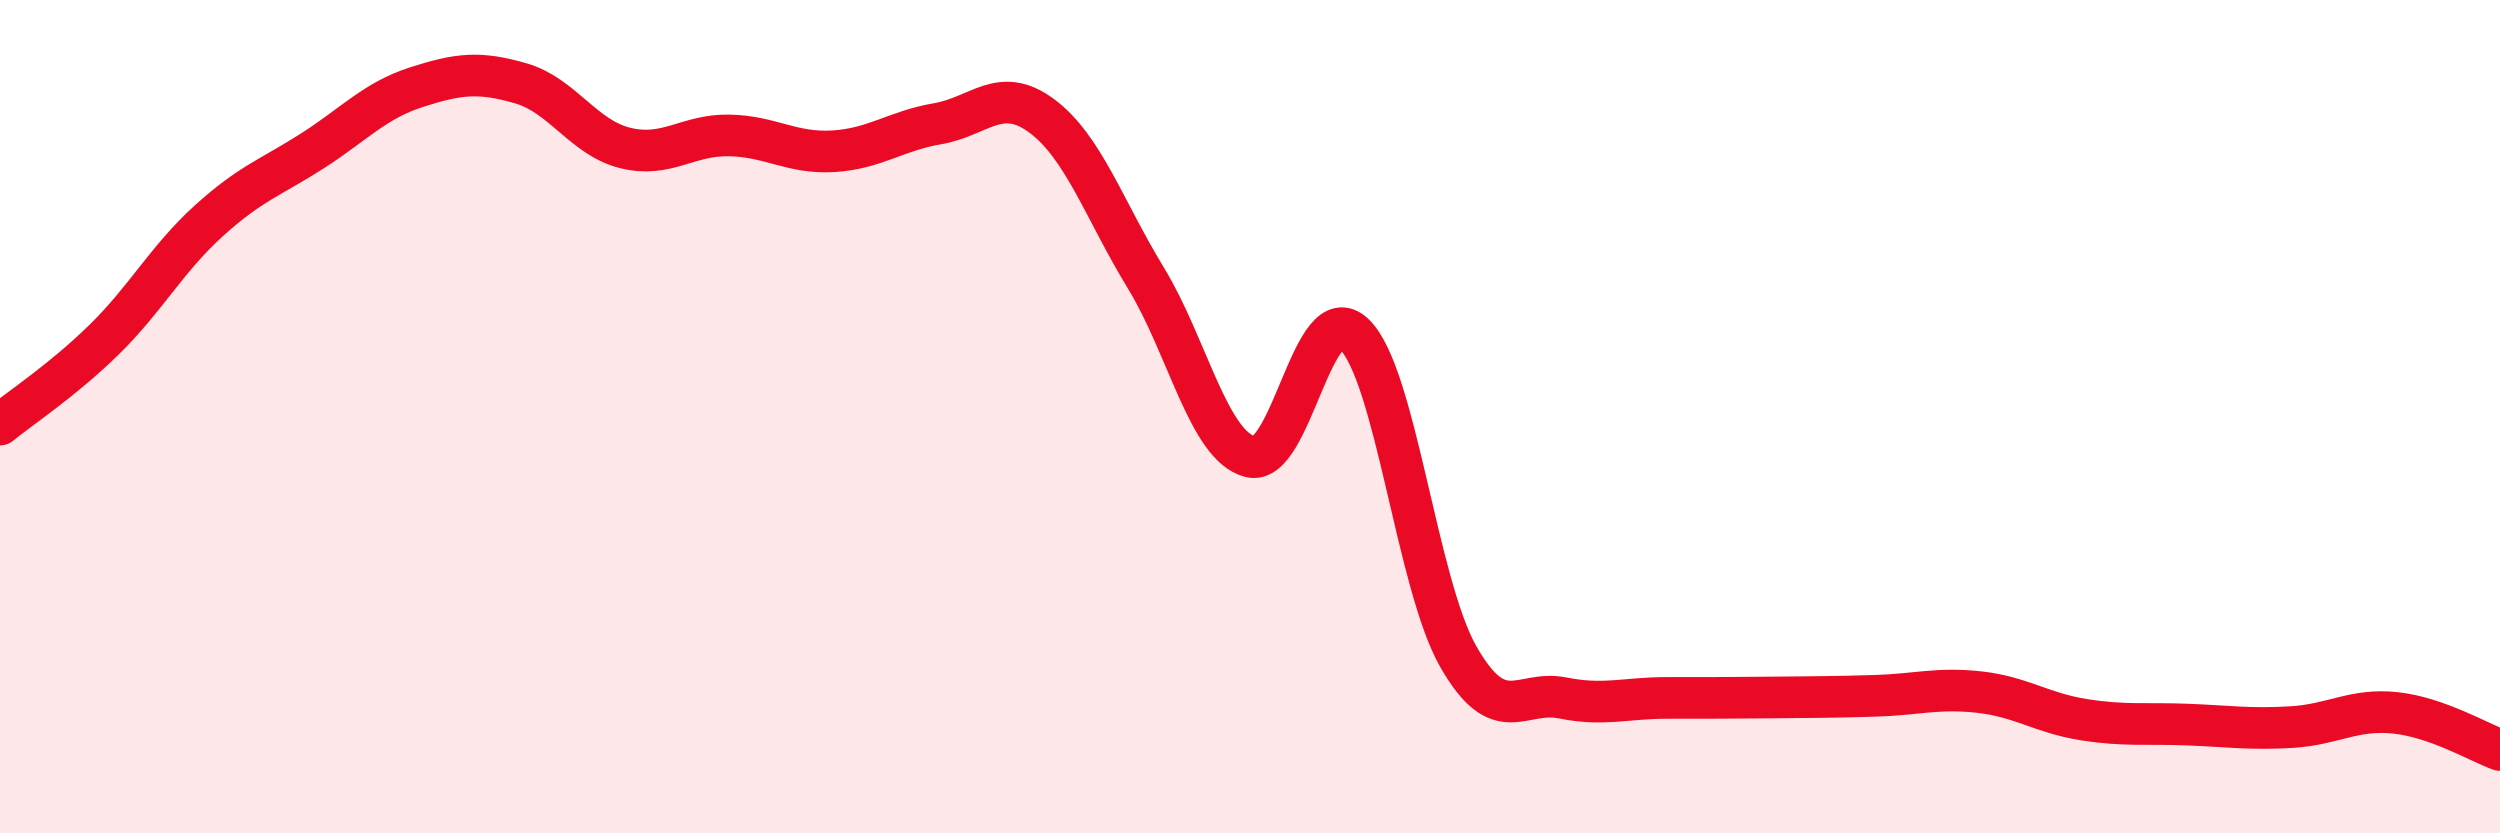
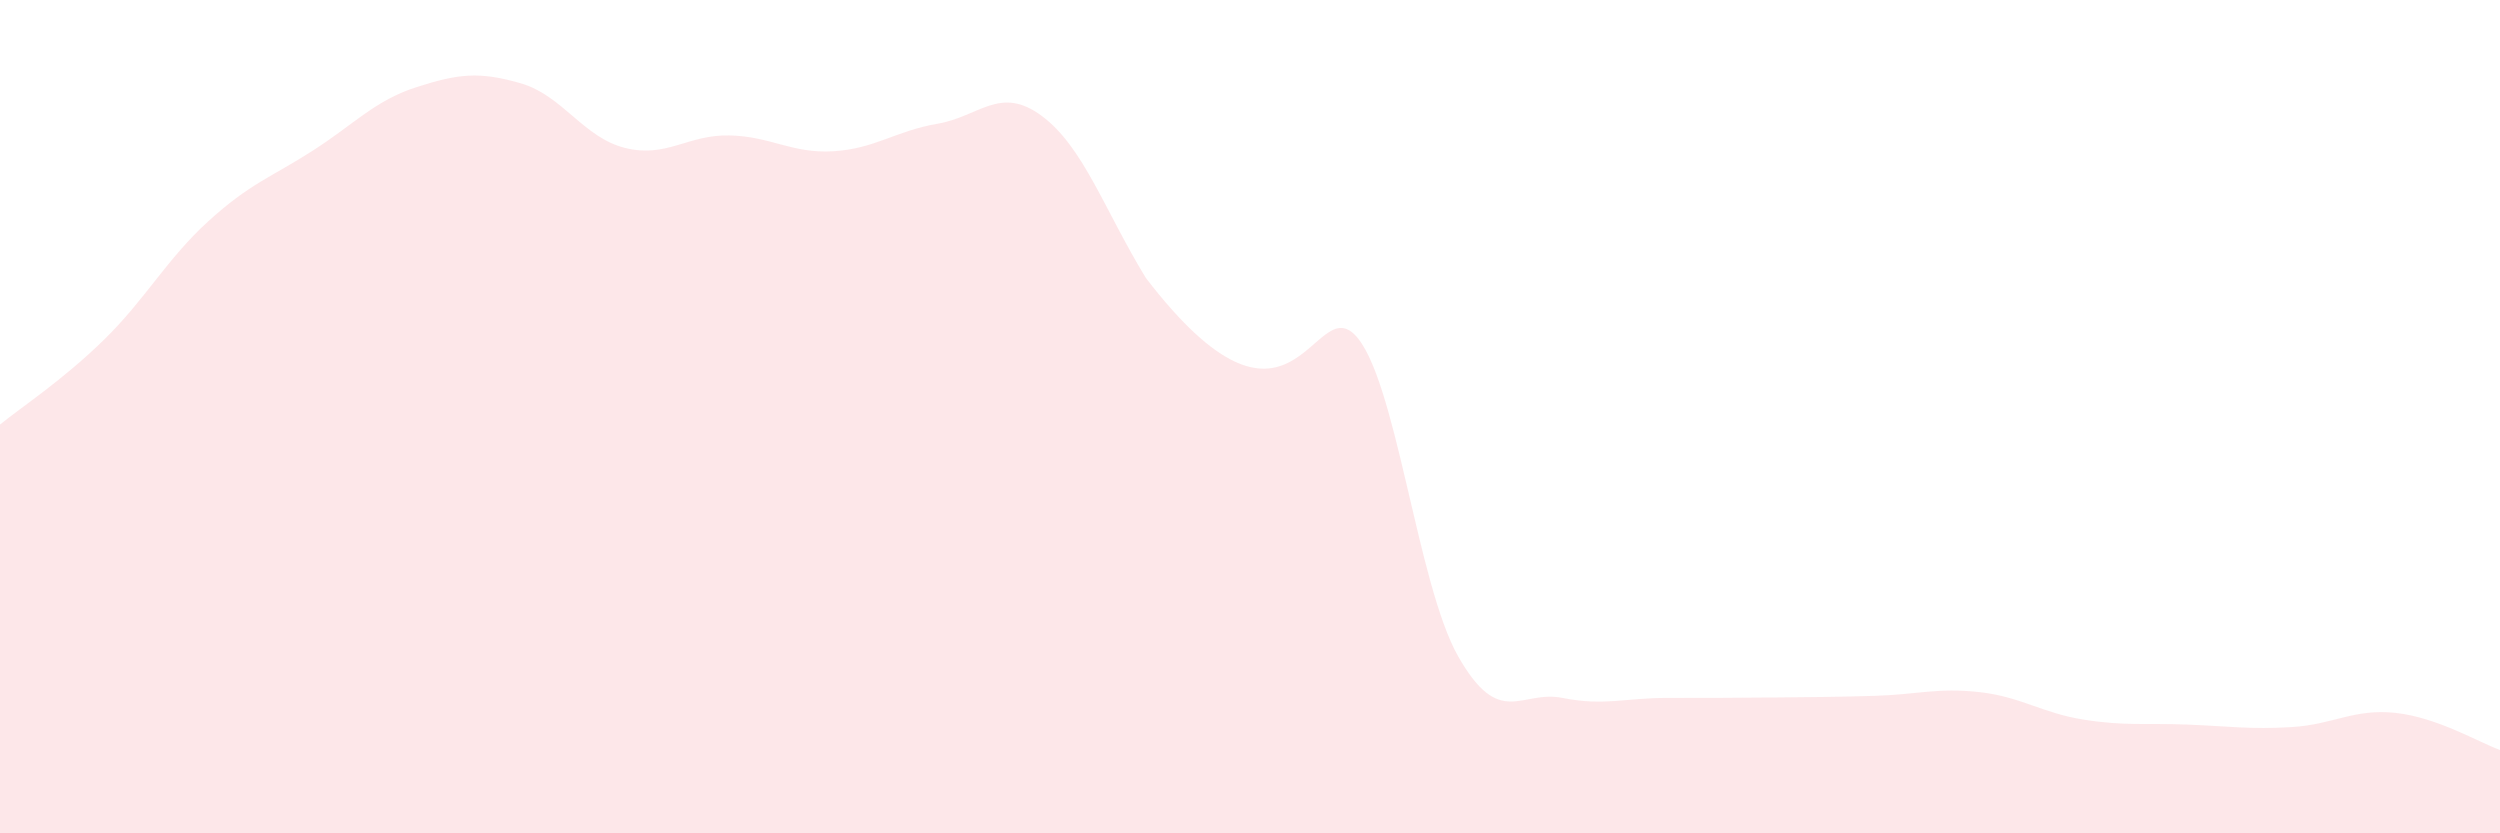
<svg xmlns="http://www.w3.org/2000/svg" width="60" height="20" viewBox="0 0 60 20">
-   <path d="M 0,10.19 C 0.5,9.78 1.5,9.13 2.5,8.15 C 3.5,7.17 4,6.22 5,5.31 C 6,4.4 6.5,4.26 7.5,3.62 C 8.5,2.98 9,2.41 10,2.09 C 11,1.77 11.5,1.71 12.5,2 C 13.5,2.29 14,3.3 15,3.55 C 16,3.8 16.5,3.23 17.5,3.25 C 18.5,3.27 19,3.69 20,3.63 C 21,3.57 21.5,3.14 22.5,2.97 C 23.5,2.8 24,2.04 25,2.78 C 26,3.52 26.5,5.03 27.5,6.67 C 28.5,8.31 29,10.69 30,10.96 C 31,11.23 31.5,7.06 32.5,8.02 C 33.5,8.98 34,14.01 35,15.76 C 36,17.51 36.5,16.55 37.5,16.75 C 38.5,16.95 39,16.75 40,16.75 C 41,16.75 41.5,16.75 42.5,16.74 C 43.5,16.73 44,16.73 45,16.7 C 46,16.67 46.5,16.5 47.5,16.61 C 48.5,16.72 49,17.11 50,17.27 C 51,17.43 51.5,17.35 52.5,17.39 C 53.5,17.43 54,17.51 55,17.45 C 56,17.39 56.5,17 57.5,17.11 C 58.5,17.22 59.5,17.82 60,18L60 20L0 20Z" fill="#EB0A25" opacity="0.1" stroke-linecap="round" stroke-linejoin="round" />
-   <path d="M 0,10.19 C 0.5,9.78 1.5,9.13 2.5,8.15 C 3.5,7.17 4,6.22 5,5.31 C 6,4.4 6.5,4.26 7.5,3.62 C 8.5,2.98 9,2.41 10,2.09 C 11,1.77 11.5,1.71 12.5,2 C 13.5,2.29 14,3.3 15,3.55 C 16,3.8 16.5,3.23 17.5,3.25 C 18.5,3.27 19,3.69 20,3.63 C 21,3.57 21.5,3.14 22.5,2.97 C 23.5,2.8 24,2.04 25,2.78 C 26,3.52 26.5,5.03 27.5,6.67 C 28.5,8.31 29,10.69 30,10.96 C 31,11.23 31.5,7.06 32.5,8.02 C 33.5,8.98 34,14.01 35,15.76 C 36,17.51 36.5,16.55 37.5,16.75 C 38.5,16.95 39,16.75 40,16.75 C 41,16.75 41.5,16.75 42.5,16.74 C 43.5,16.73 44,16.73 45,16.7 C 46,16.67 46.5,16.5 47.5,16.61 C 48.5,16.72 49,17.11 50,17.27 C 51,17.43 51.5,17.35 52.5,17.39 C 53.5,17.43 54,17.51 55,17.45 C 56,17.39 56.5,17 57.5,17.11 C 58.5,17.22 59.5,17.82 60,18" stroke="#EB0A25" stroke-width="1" fill="none" stroke-linecap="round" stroke-linejoin="round" />
+   <path d="M 0,10.19 C 0.5,9.78 1.5,9.13 2.5,8.15 C 3.5,7.17 4,6.22 5,5.31 C 6,4.4 6.5,4.26 7.5,3.62 C 8.5,2.98 9,2.41 10,2.09 C 11,1.77 11.5,1.71 12.5,2 C 13.5,2.29 14,3.3 15,3.55 C 16,3.8 16.5,3.23 17.5,3.25 C 18.5,3.27 19,3.69 20,3.63 C 21,3.57 21.5,3.14 22.5,2.97 C 23.5,2.8 24,2.04 25,2.78 C 26,3.52 26.5,5.03 27.5,6.67 C 31,11.23 31.5,7.06 32.5,8.02 C 33.5,8.98 34,14.01 35,15.76 C 36,17.51 36.5,16.55 37.5,16.75 C 38.5,16.95 39,16.75 40,16.75 C 41,16.75 41.5,16.75 42.5,16.74 C 43.5,16.73 44,16.73 45,16.7 C 46,16.67 46.5,16.5 47.5,16.61 C 48.5,16.72 49,17.11 50,17.27 C 51,17.43 51.5,17.35 52.5,17.39 C 53.5,17.43 54,17.51 55,17.45 C 56,17.39 56.5,17 57.5,17.11 C 58.5,17.22 59.5,17.82 60,18L60 20L0 20Z" fill="#EB0A25" opacity="0.1" stroke-linecap="round" stroke-linejoin="round" />
</svg>